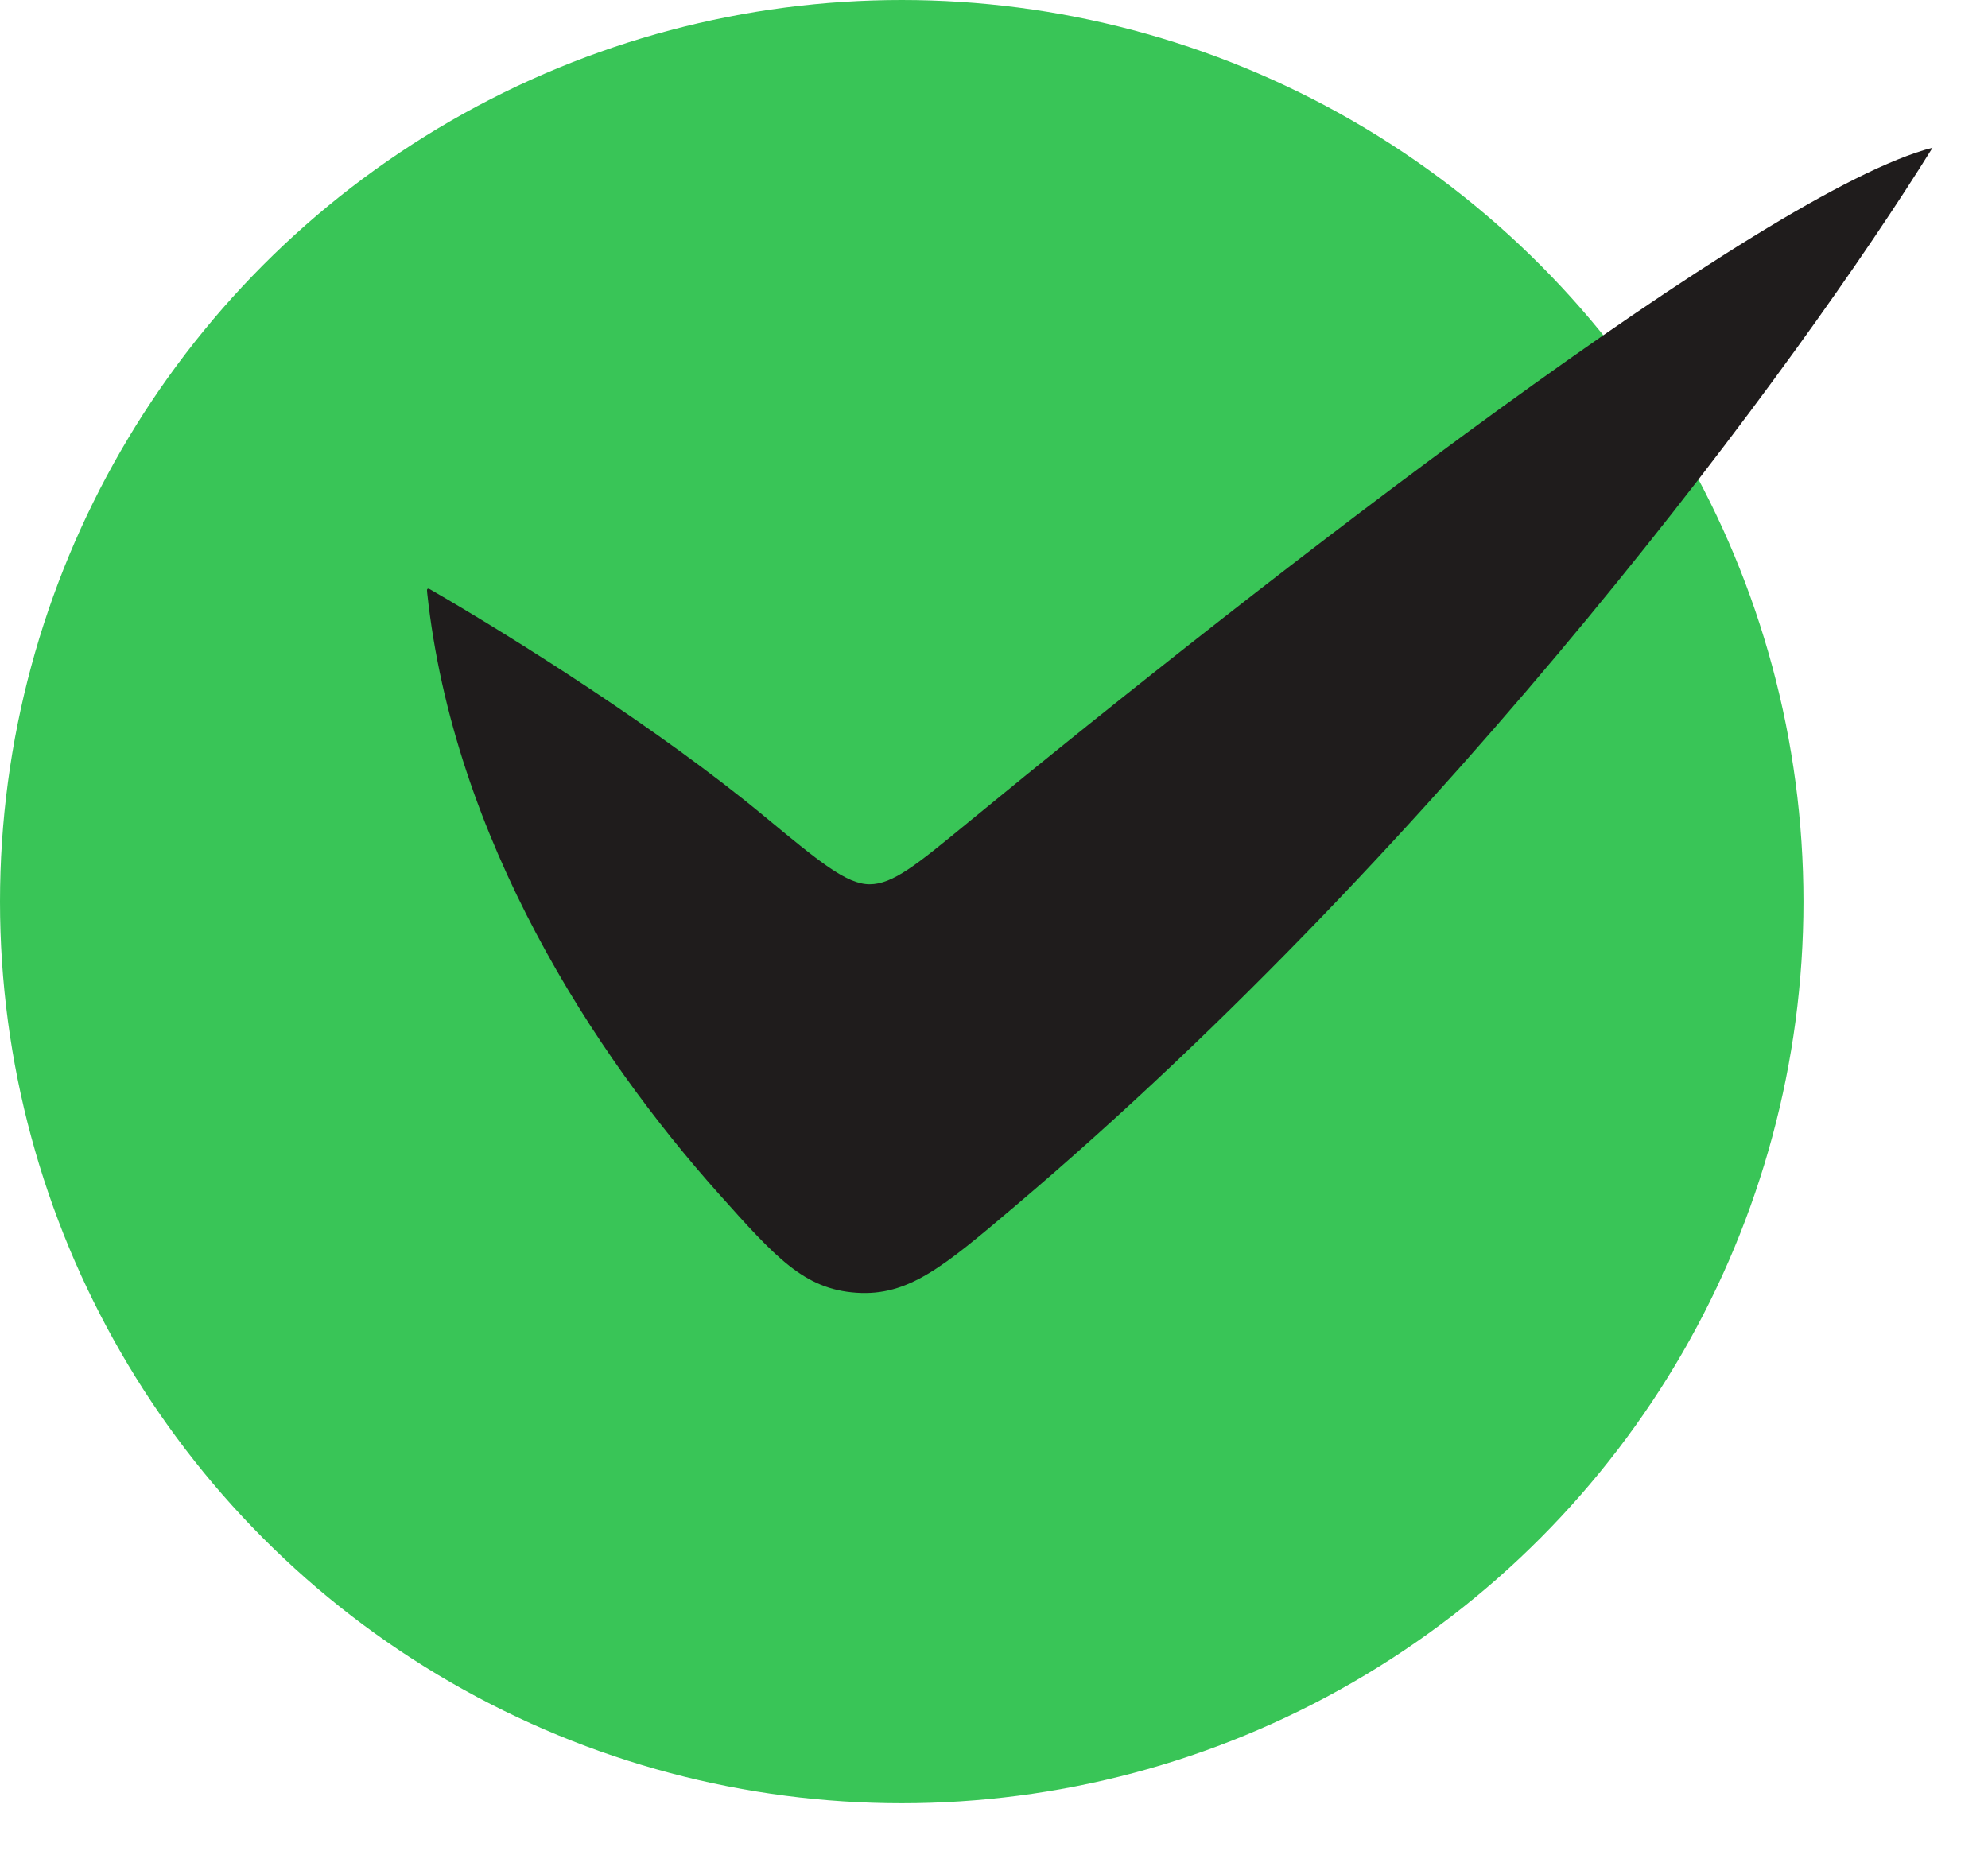
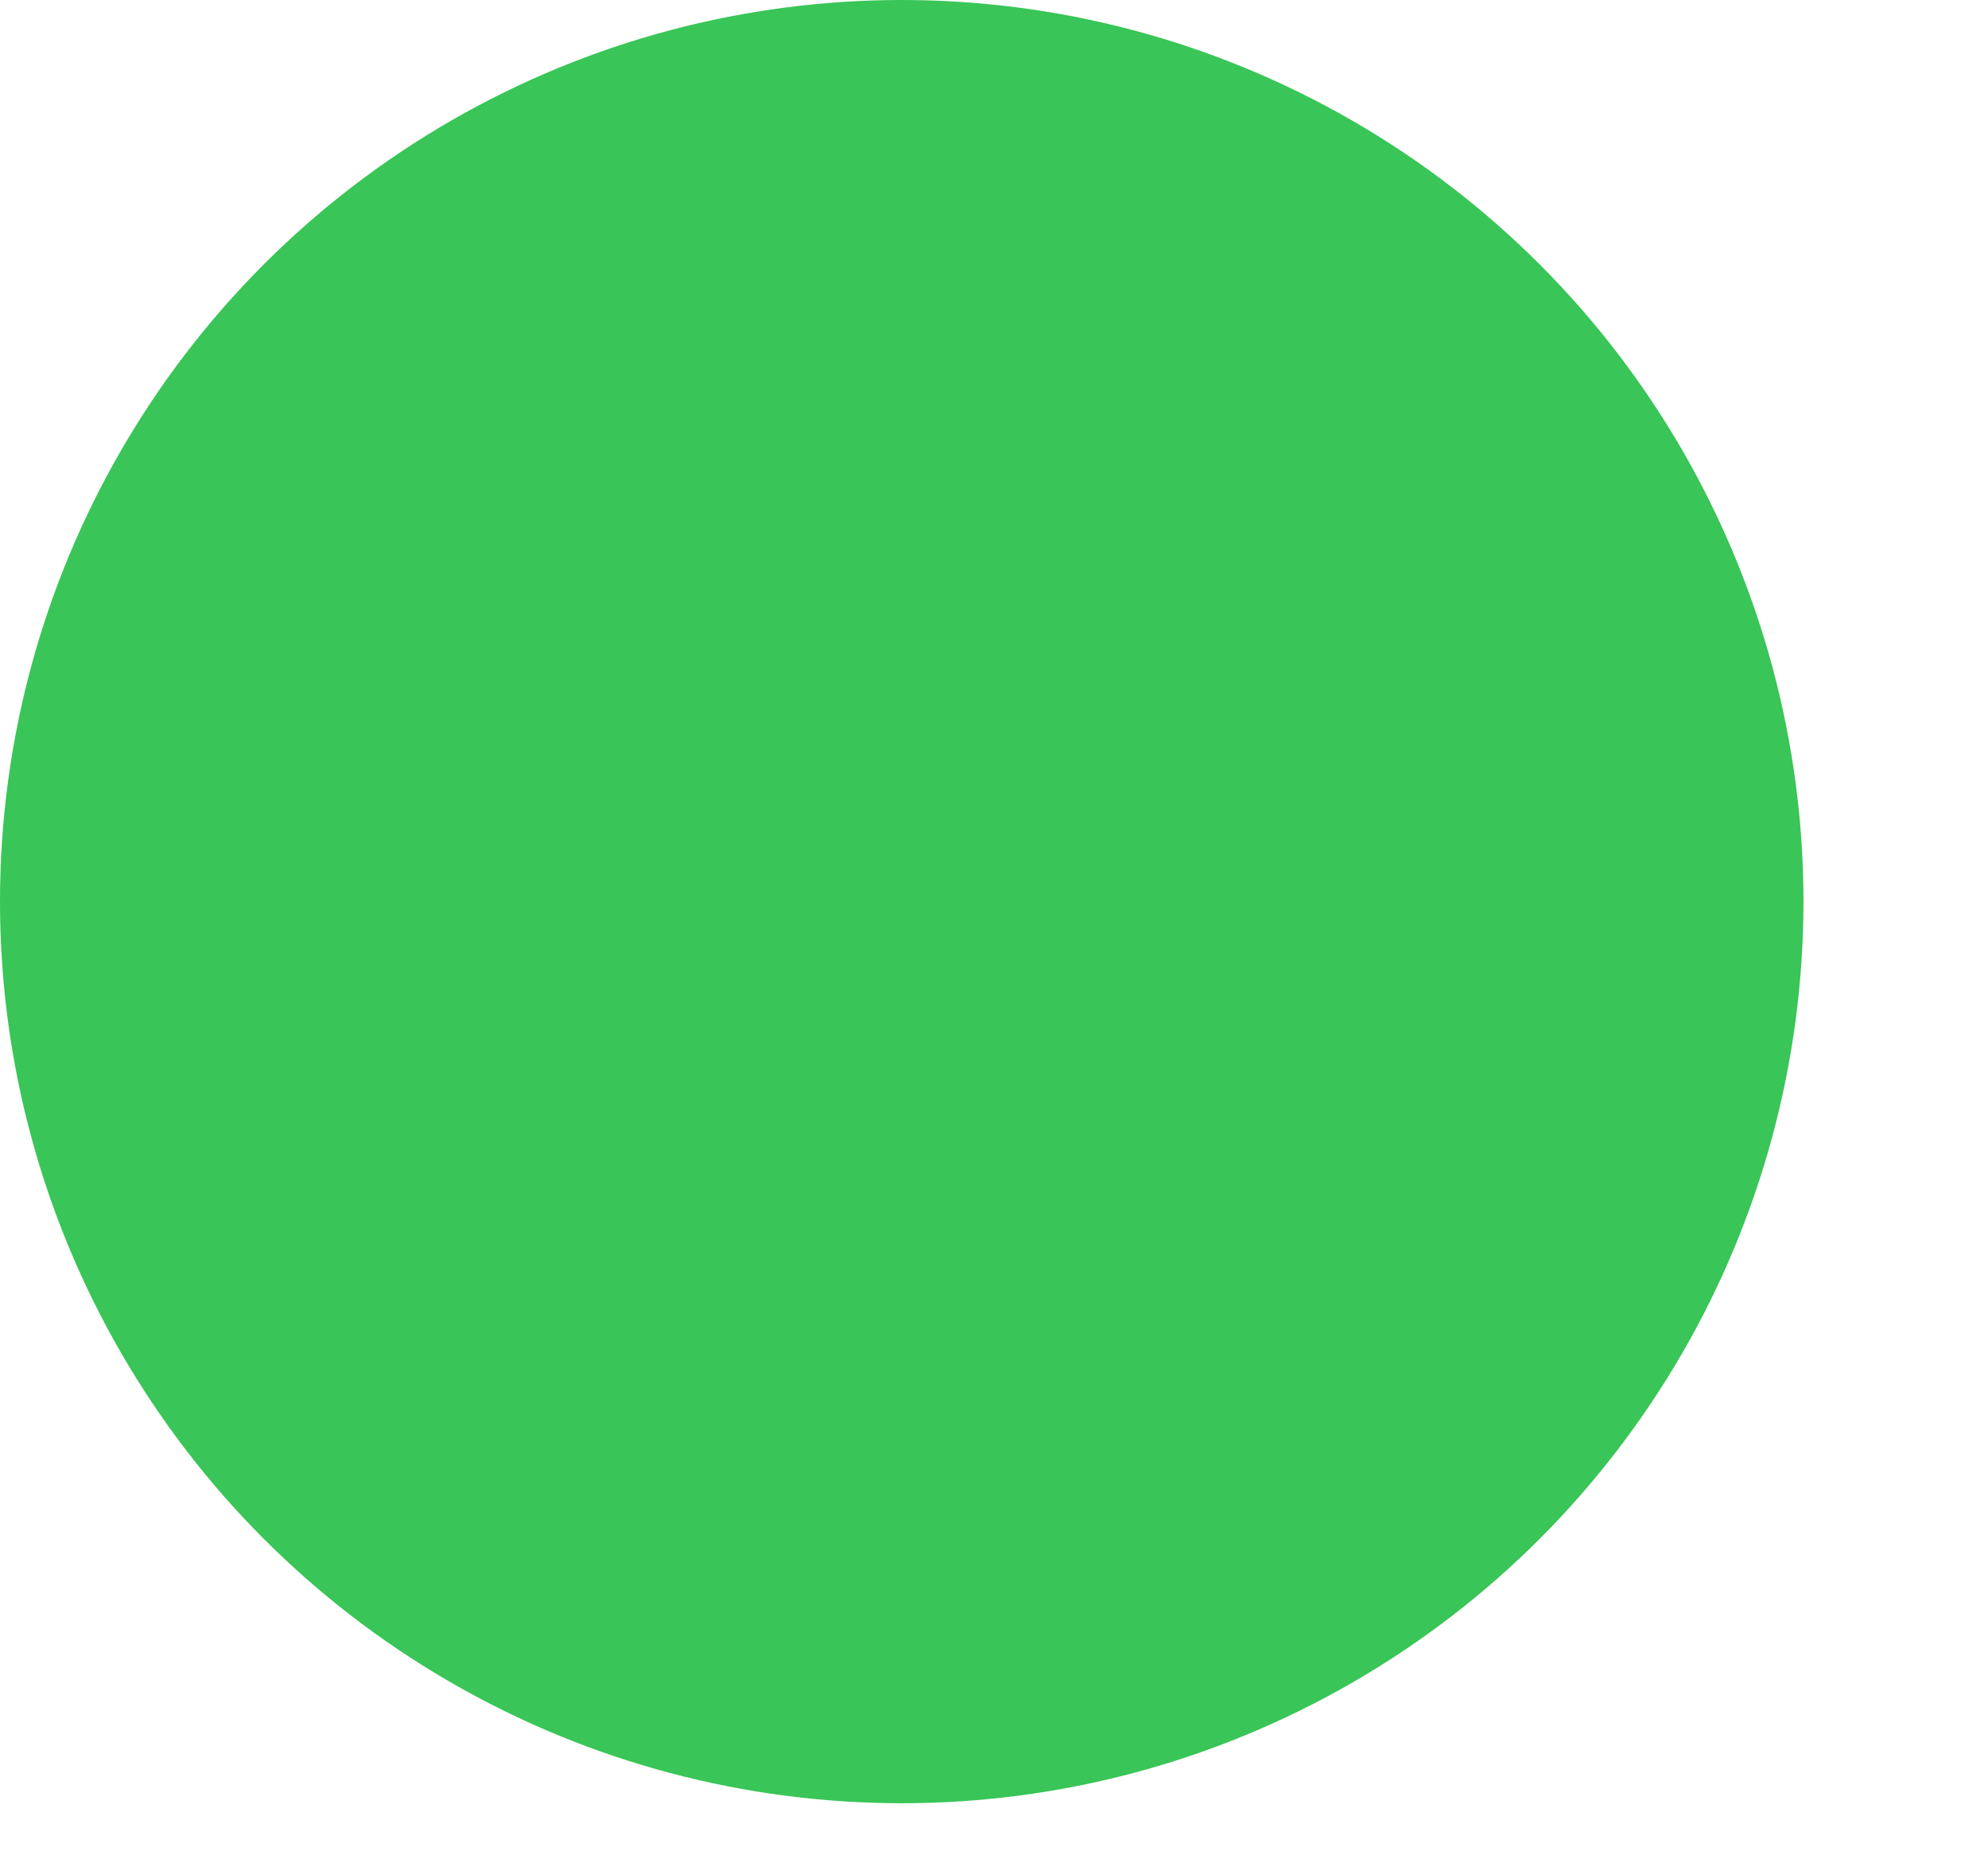
<svg xmlns="http://www.w3.org/2000/svg" width="29" height="27" viewBox="0 0 29 27" fill="none">
  <circle cx="13.154" cy="13.154" r="13.154" fill="#39C557" />
-   <path d="M11.145 11.905C9.621 10.642 7.49 9.301 6.295 8.61C6.264 8.592 6.249 8.583 6.237 8.591C6.226 8.598 6.228 8.616 6.232 8.653C6.617 12.236 8.657 15.369 10.489 17.421C11.315 18.345 11.728 18.807 12.49 18.86C13.253 18.913 13.767 18.478 14.794 17.608C21.152 12.223 26.273 5.247 28.191 2.155C25.742 2.782 18.516 8.387 14.085 12.03C13.377 12.611 13.023 12.902 12.685 12.901C12.348 12.901 11.947 12.569 11.145 11.905Z" fill="#1F1C1C" />
</svg>